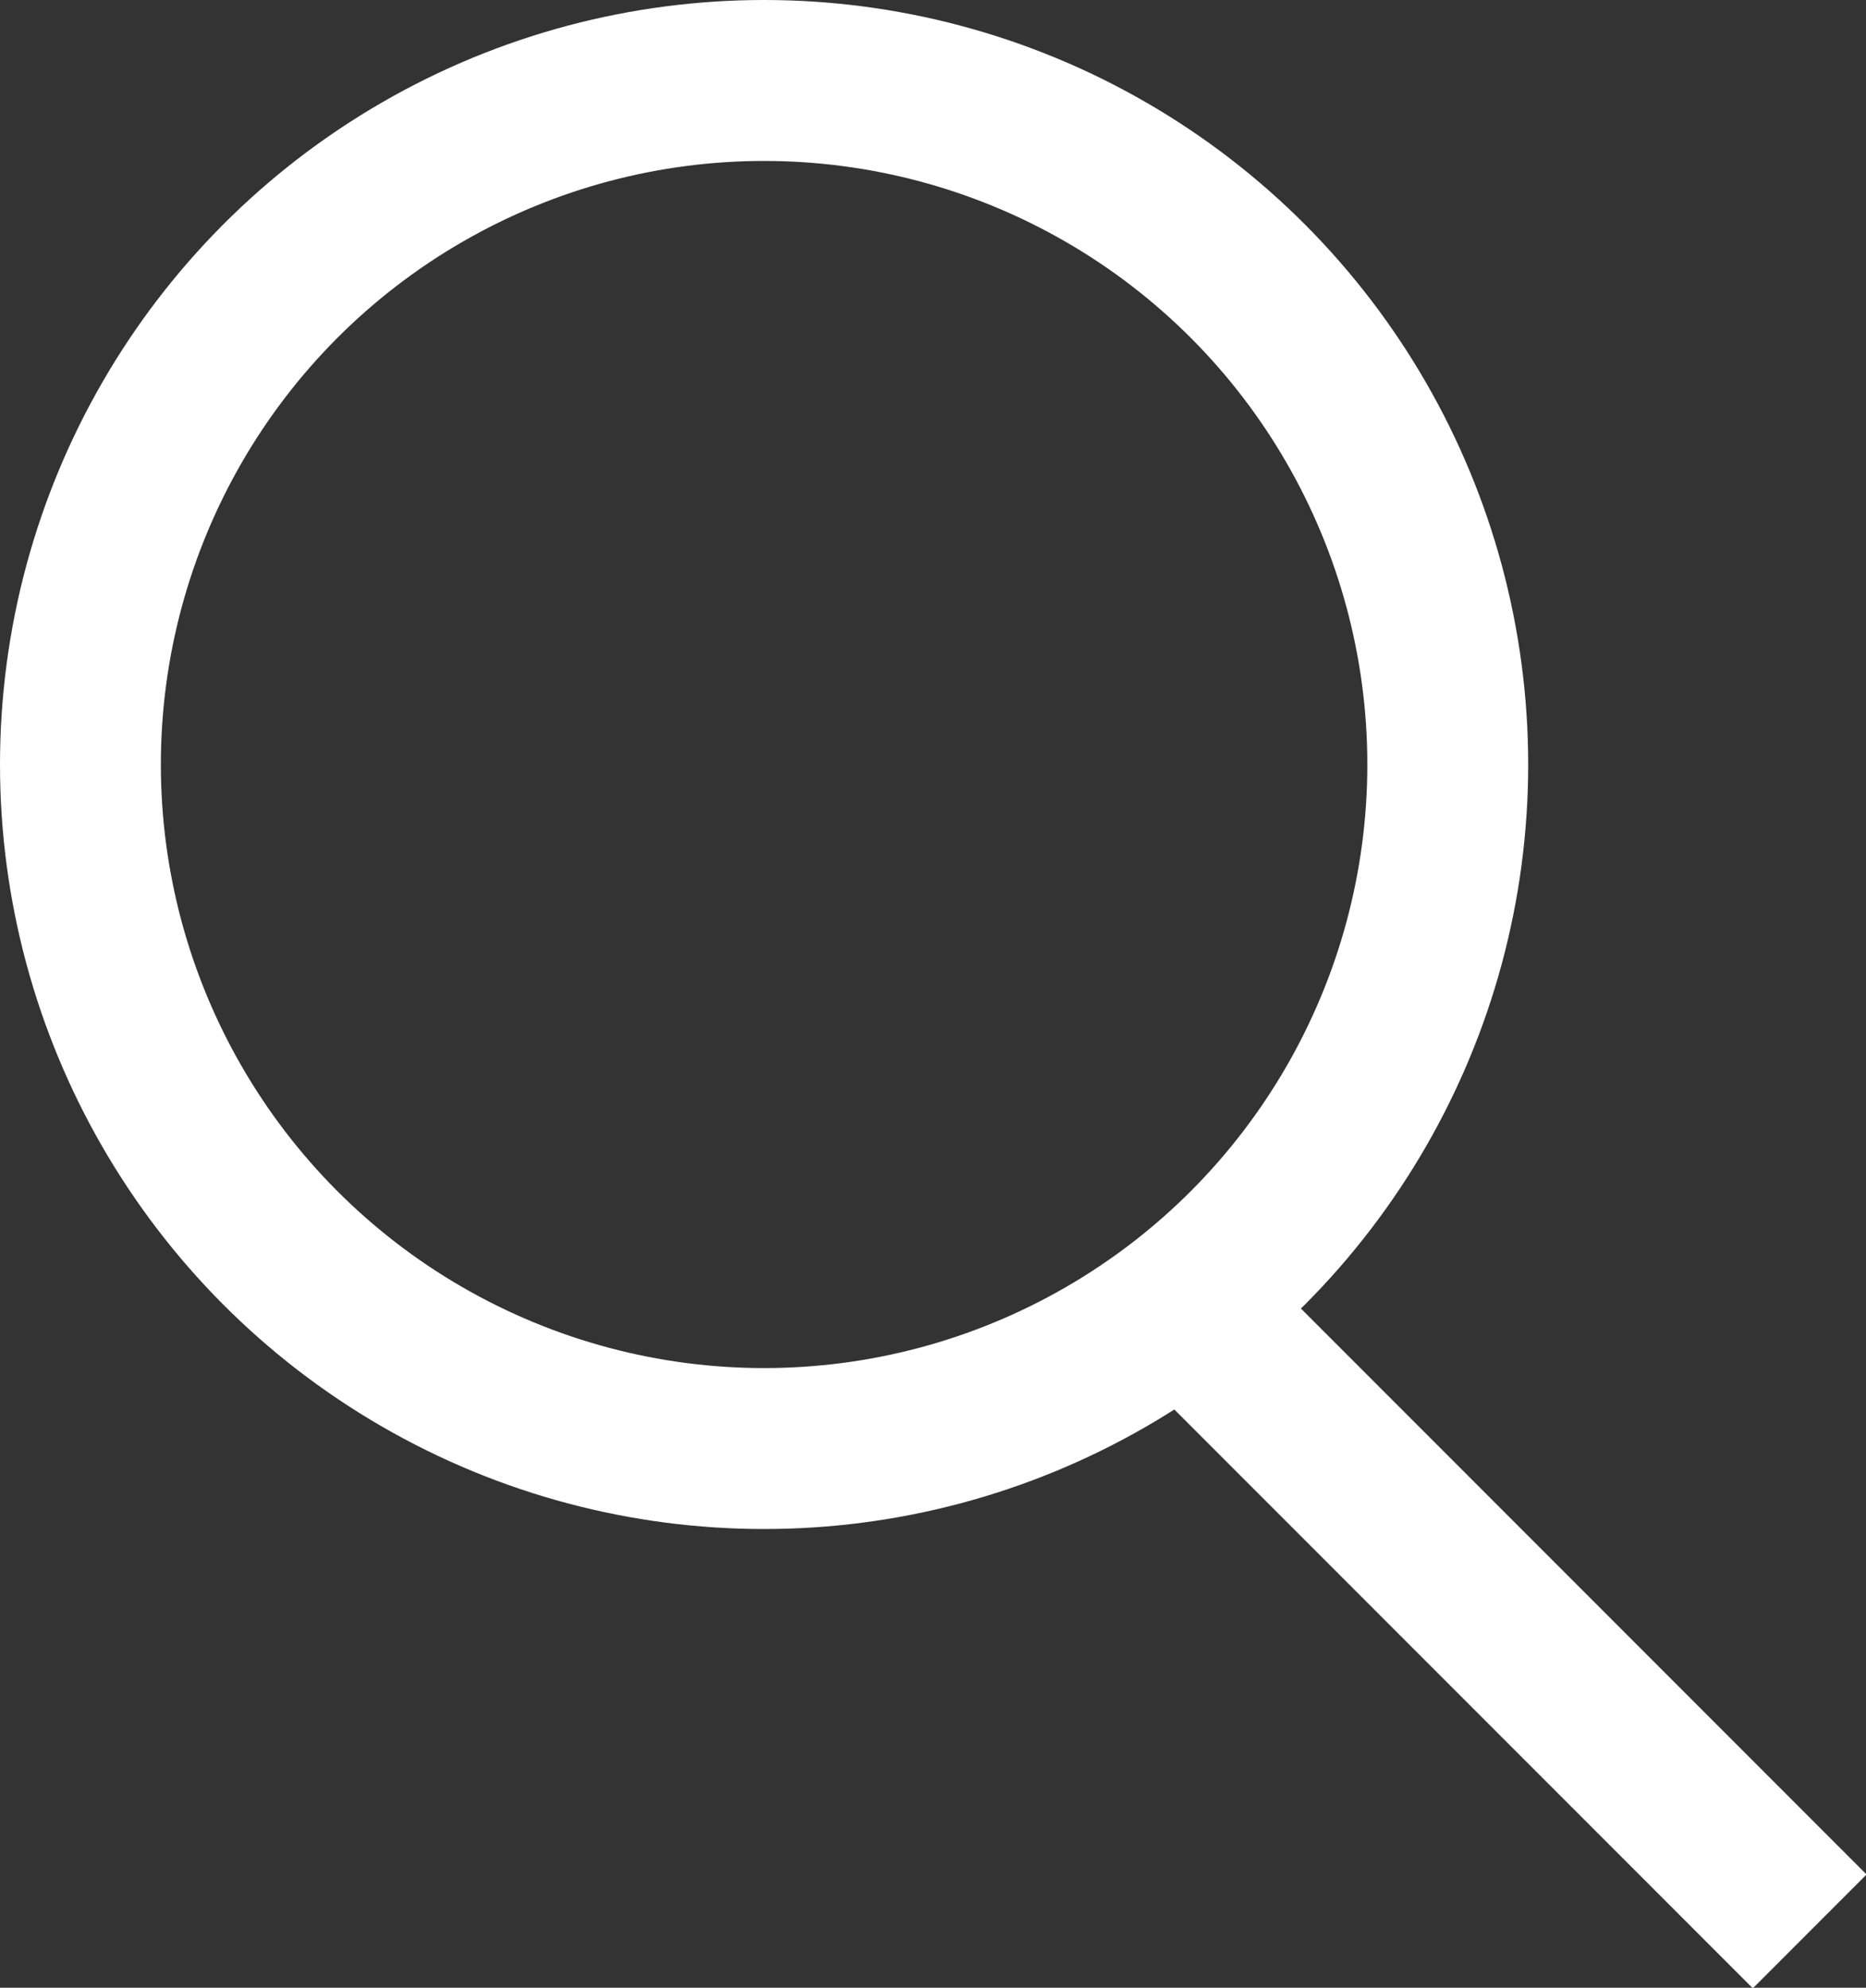
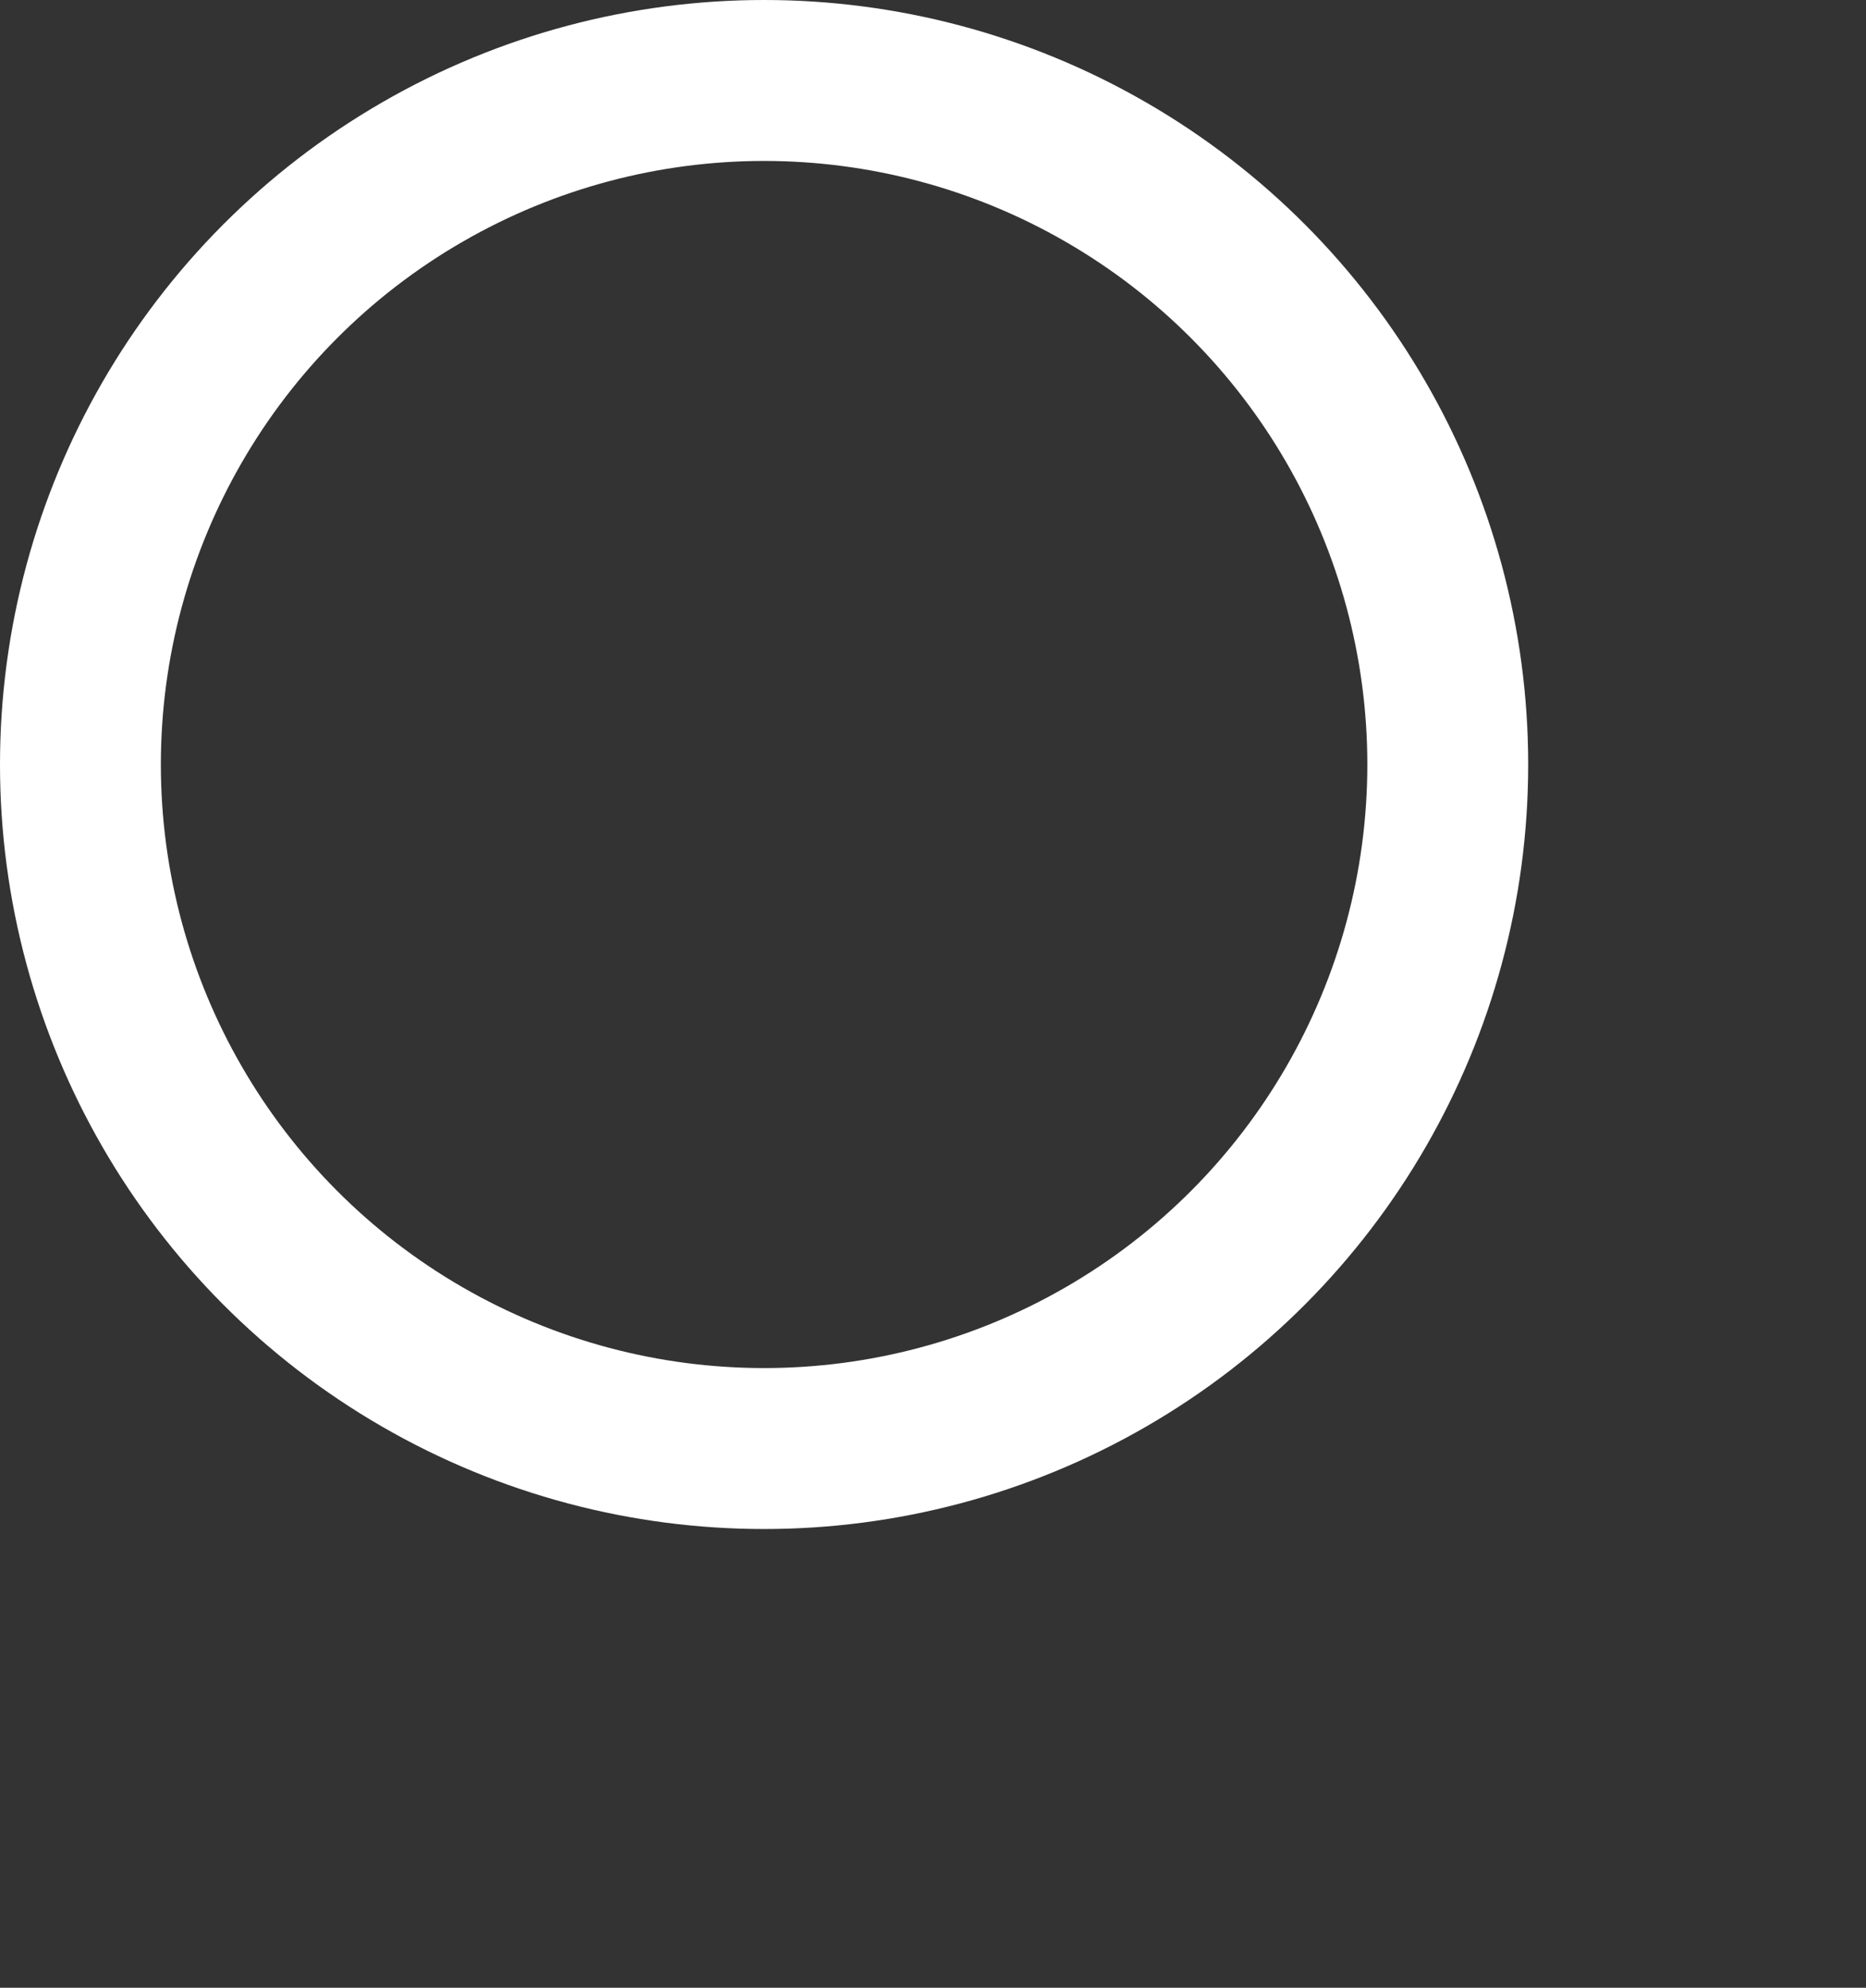
<svg xmlns="http://www.w3.org/2000/svg" id="icon_serch_Zy2XdUbA" version="1.1" viewBox="0 0 23.2 24.7">
  <rect x="0" y="0" width="23.2" height="24.7" fill="#333333" stroke="none" />
  <defs>
    <style>
      .st0, .st1 {
        fill: none;
      }

      .st1 {
        stroke: #fff;
        stroke-width: 2px;
      }
    </style>
  </defs>
  <g id="_楕円形_13" data-name="楕円形_13">
-     <circle class="st0" cx="9.5" cy="9.5" r="9.5" />
    <circle class="st1" cx="9.5" cy="9.5" r="8.5" />
  </g>
-   <path id="_パス_74" data-name="パス_74" class="st1" d="M22.5,24l-7.4-7.4" />
</svg>